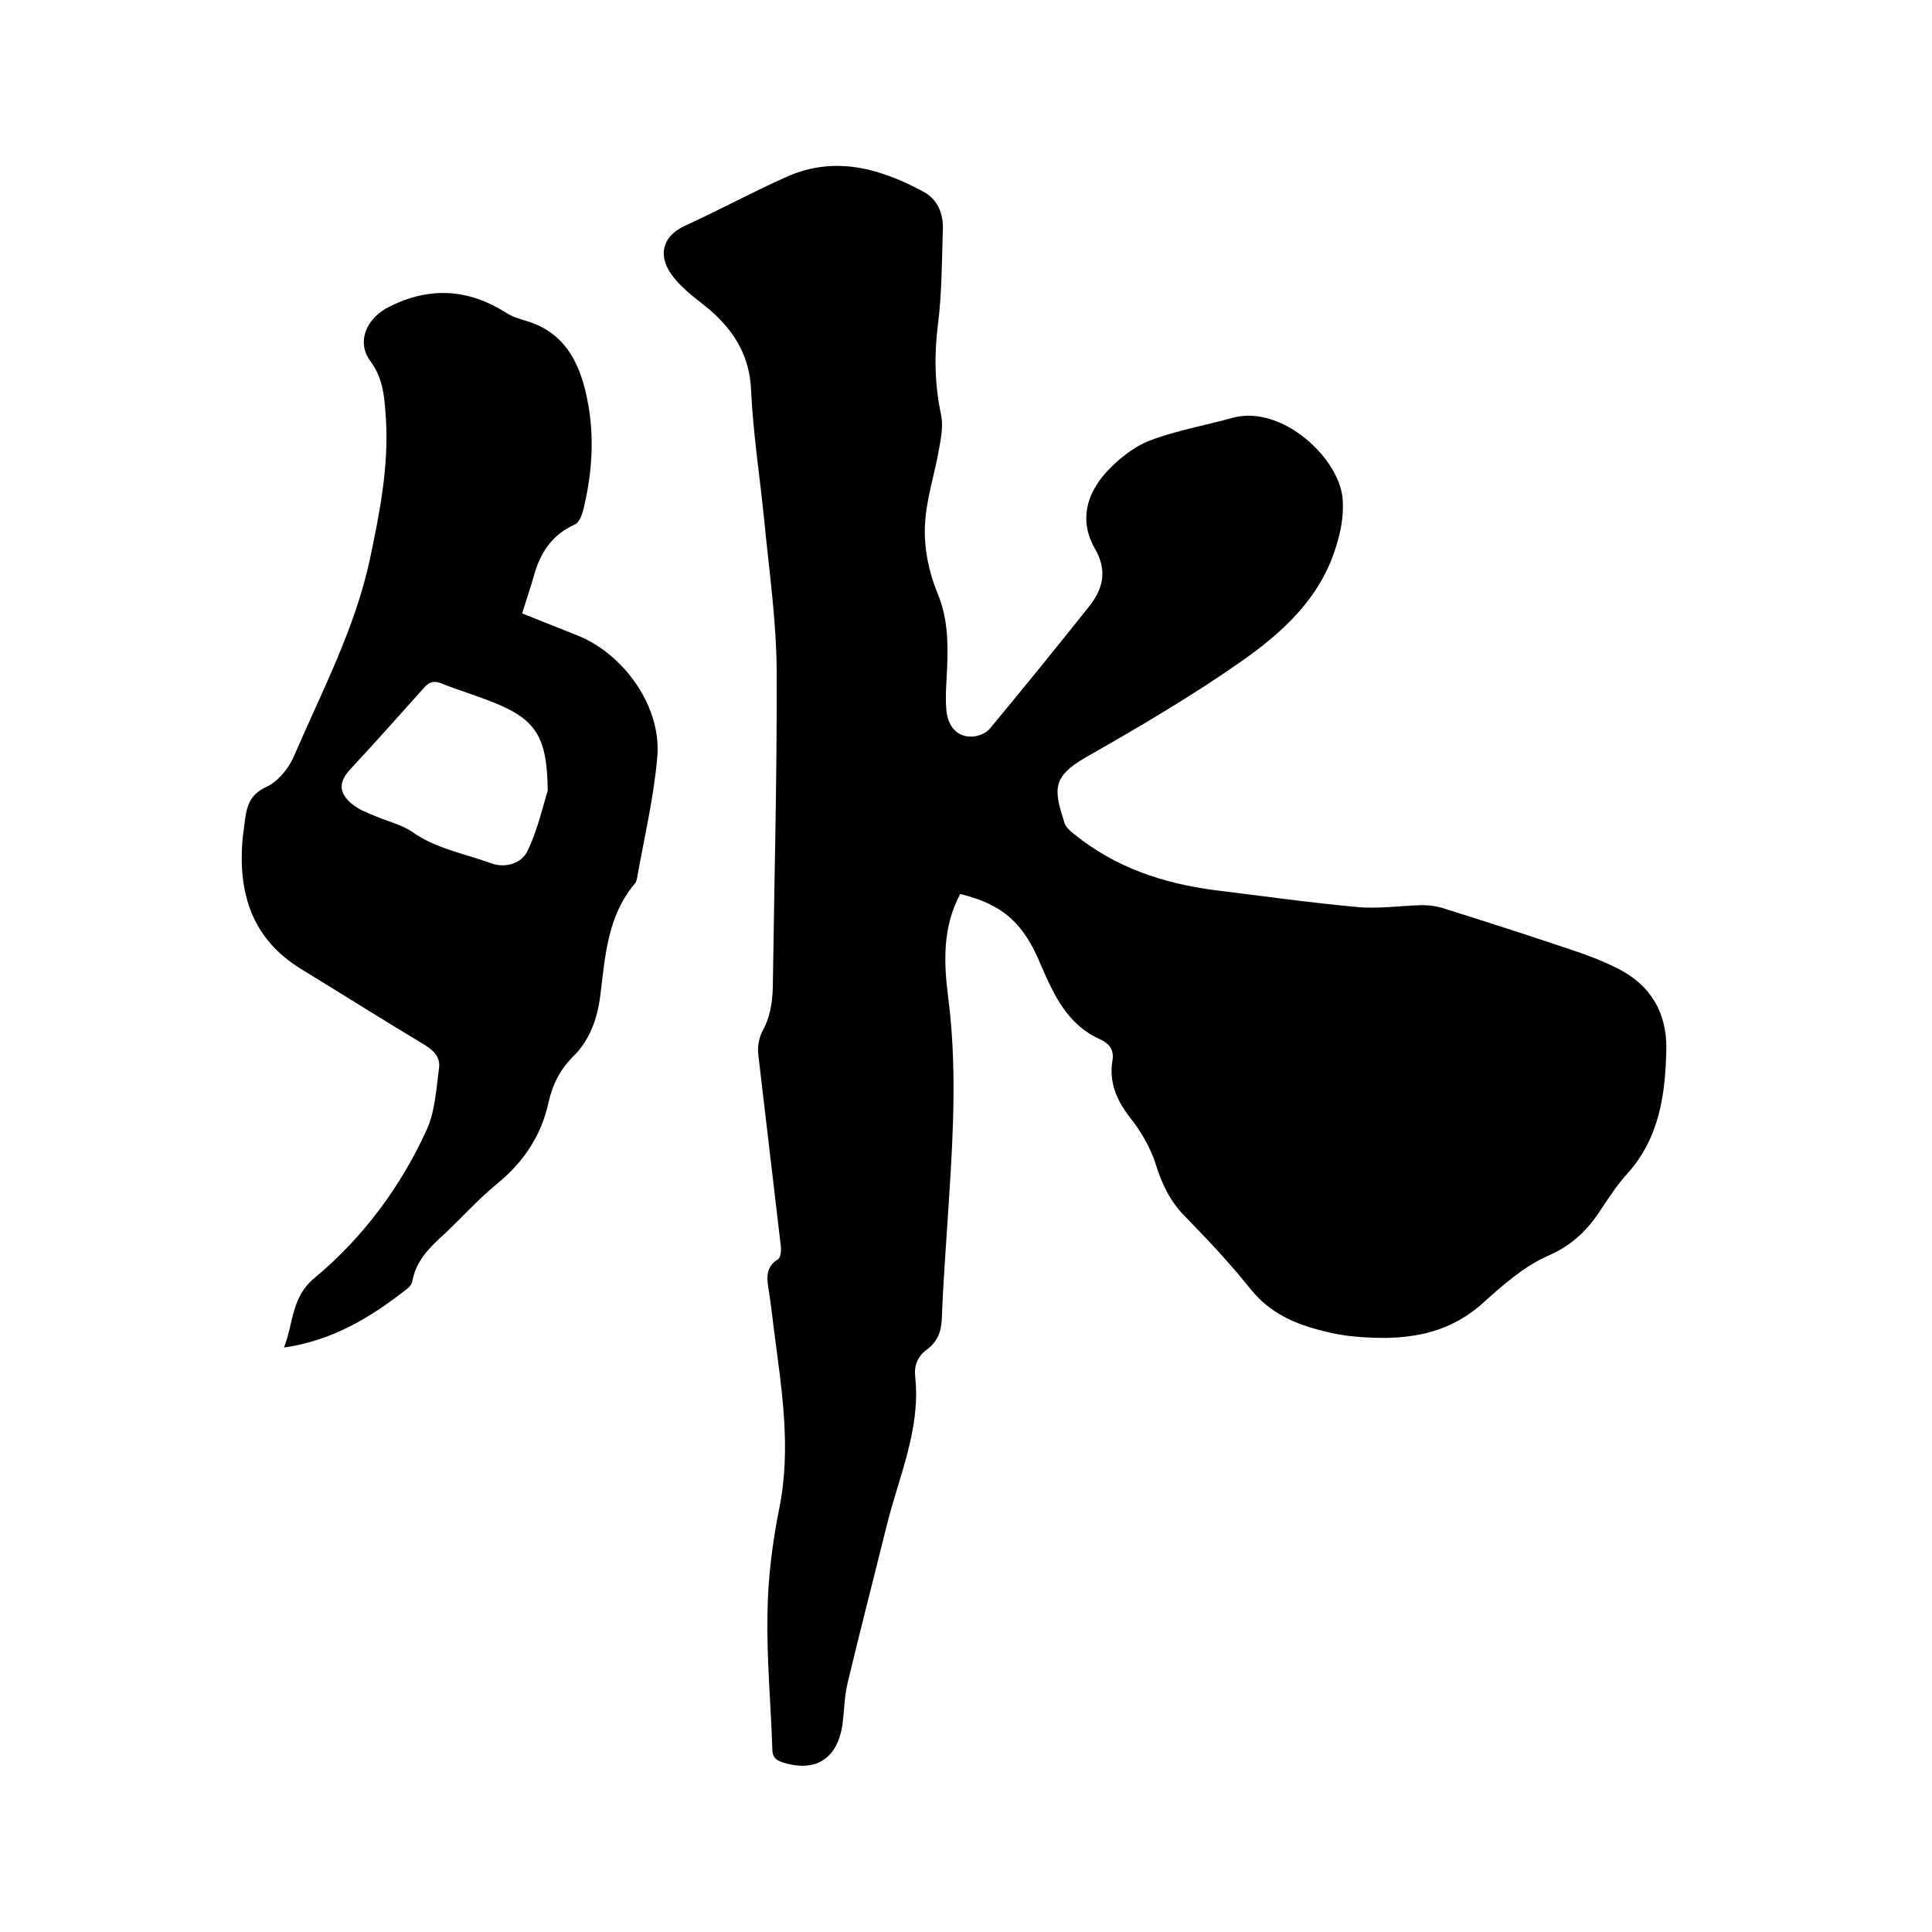
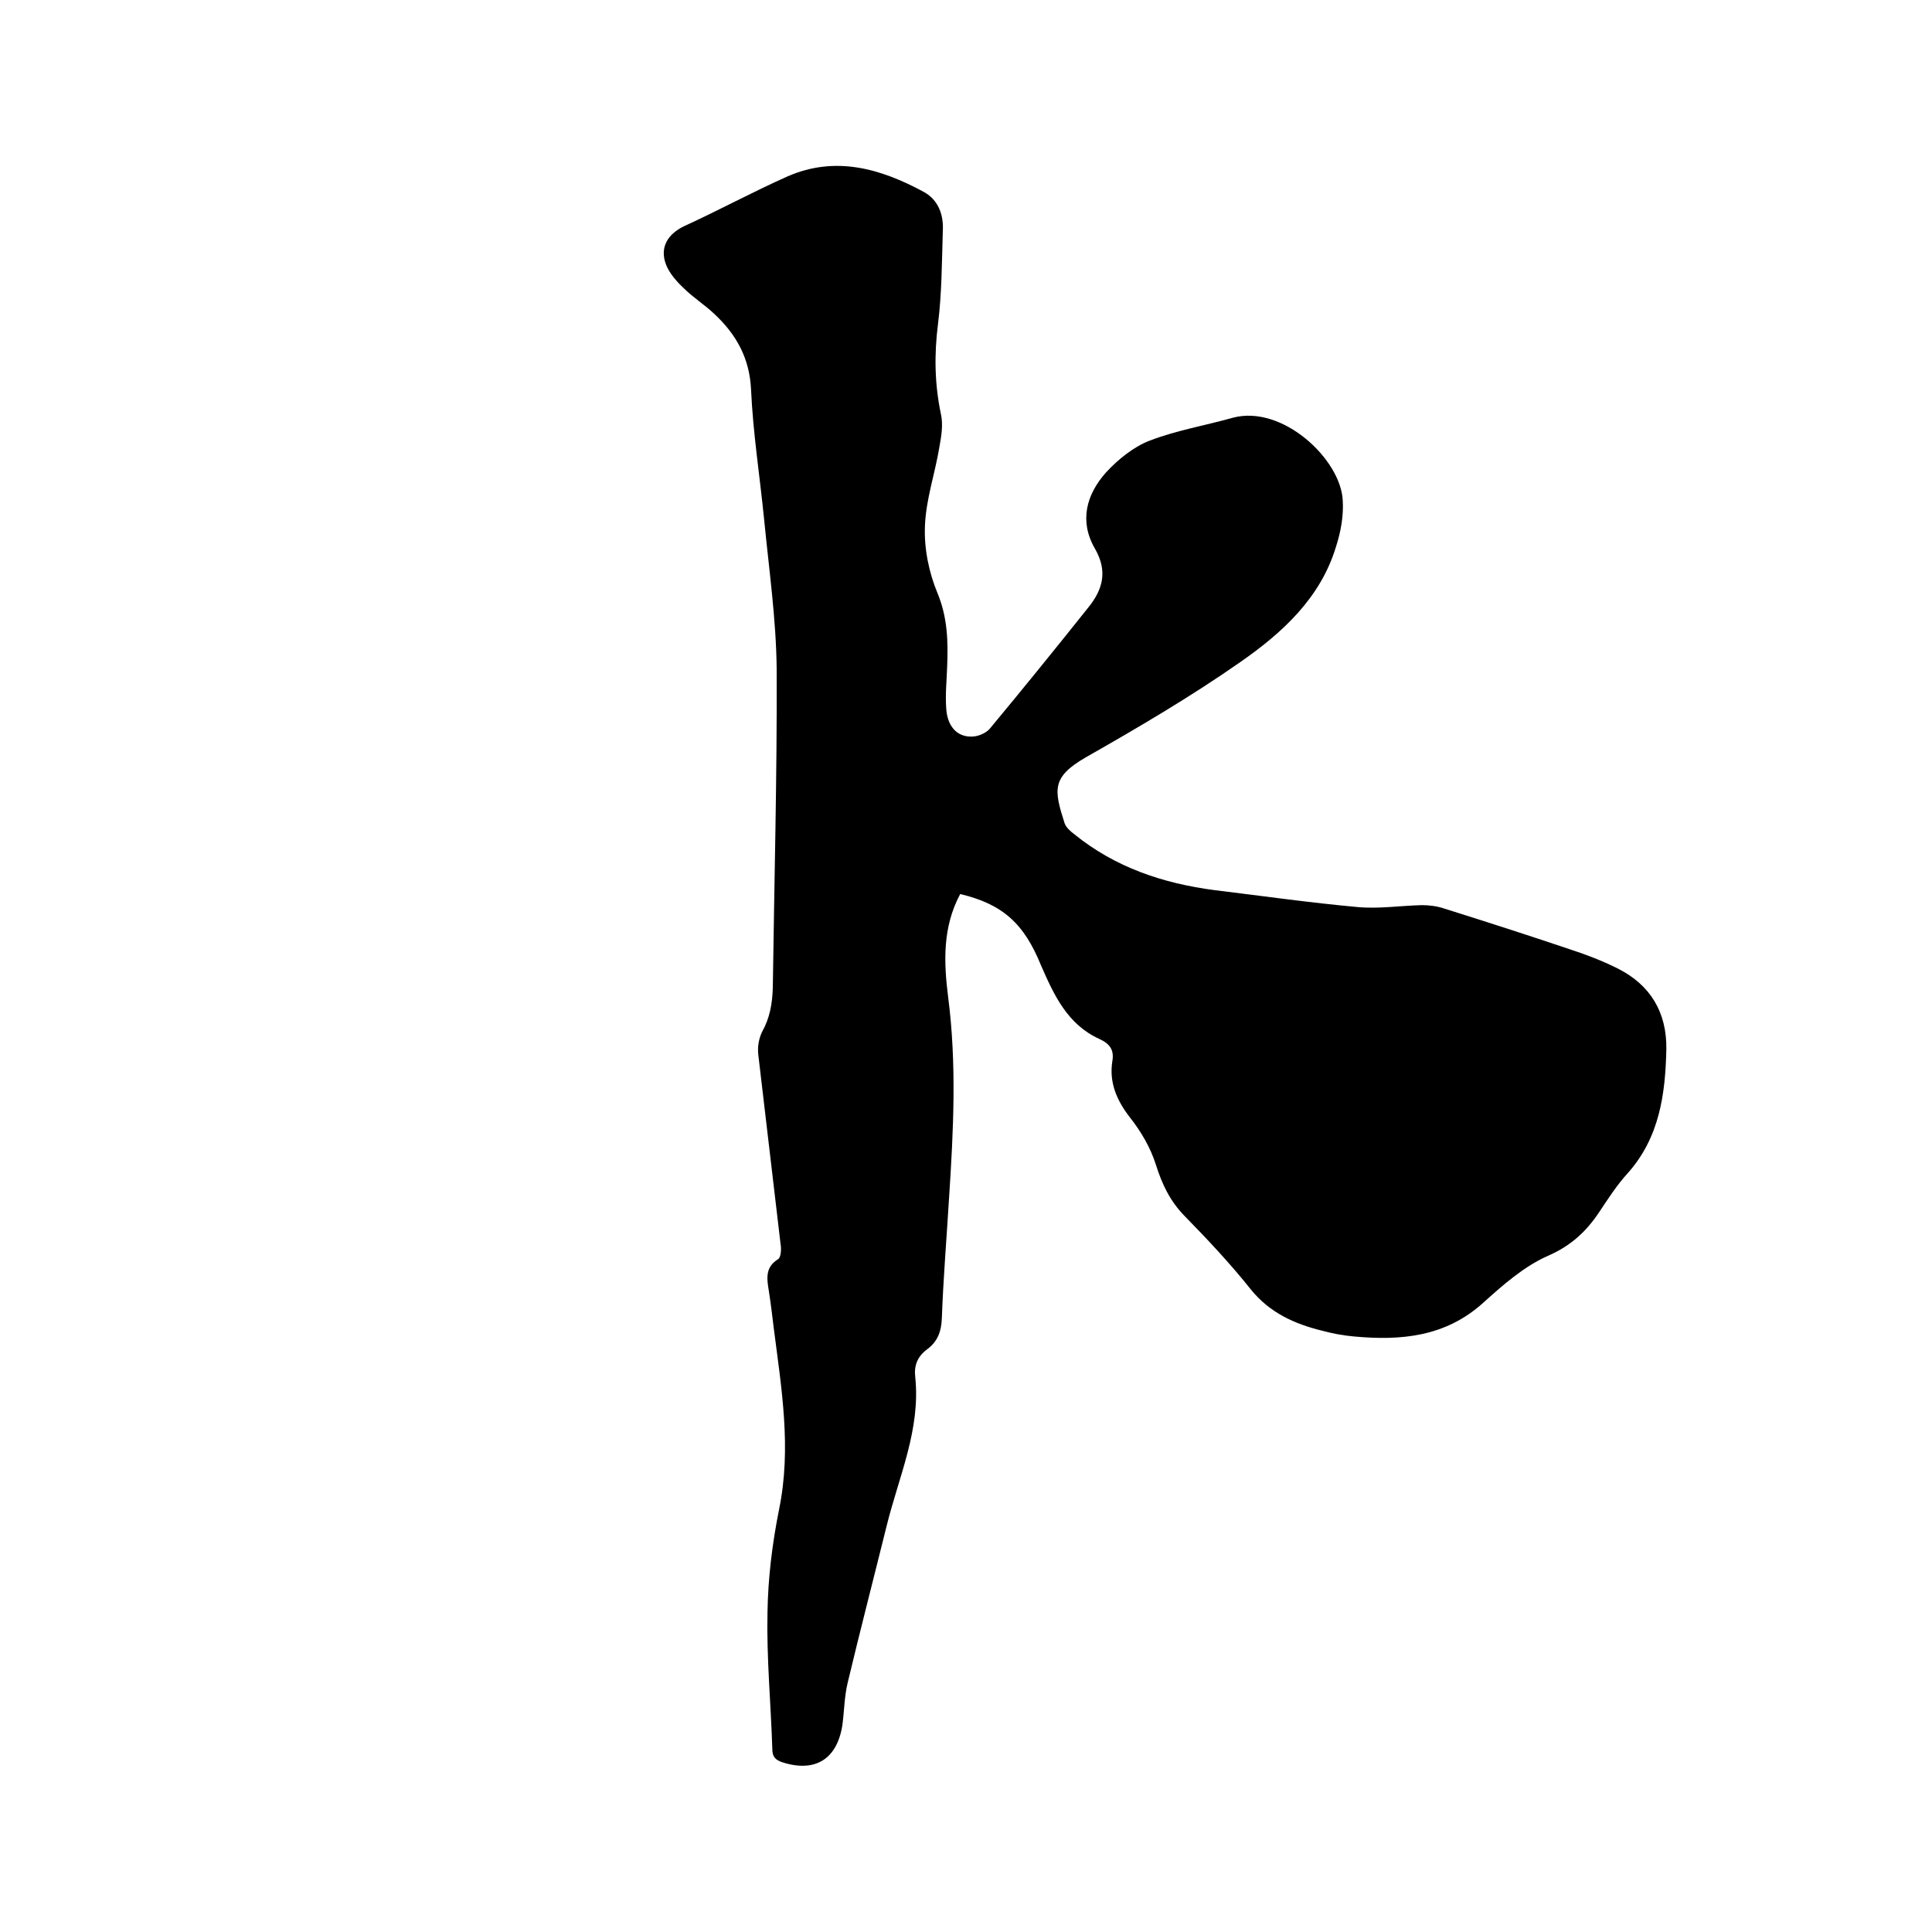
<svg xmlns="http://www.w3.org/2000/svg" enable-background="new 0 0 400 400" viewBox="0 0 400 400">
  <path d="m198.8 185.1c-3.7 6.9-3.4 14.2-2.5 21.3 1.8 13.9 1.1 27.7.2 41.5-.5 8.3-1.2 16.7-1.5 25-.1 2.8-.9 4.9-3.1 6.5-2 1.5-2.7 3.4-2.4 5.8 1.1 10.8-3.4 20.5-5.9 30.6-2.7 10.9-5.5 21.7-8.1 32.6-.7 2.9-.7 5.9-1.1 8.8-1.1 7-5.6 9.8-12.3 7.7-1.6-.5-2.2-1.2-2.2-2.8-.3-9.4-1.2-18.8-1-28.2.1-7.2 1-14.4 2.4-21.4 2.6-12.7.5-25-1.1-37.5-.3-2.5-.6-5-1-7.6-.4-2.5-.9-5 1.9-6.7.6-.4.7-2.1.5-3.2-1.5-13-3.1-26.1-4.6-39.1-.2-1.6.1-3.4.8-4.8 1.6-2.9 2.1-5.8 2.2-9.1.3-22 .9-44 .8-66-.1-10.3-1.6-20.7-2.6-31-.9-9-2.3-17.9-2.7-26.8-.3-6.6-3.1-11.5-7.6-15.7-2-1.9-4.4-3.4-6.3-5.3-1.5-1.4-3-3.1-3.7-4.9-1.4-3.6.4-6.4 3.8-8 7.2-3.3 14.2-7.1 21.4-10.3 9.9-4.3 19.2-1.6 28.1 3.2 3 1.6 4.2 4.7 4 8.1-.2 6.4-.2 12.9-1 19.3-.8 6.3-.7 12.4.6 18.6.5 2.2.1 4.6-.3 6.8-.9 5.5-2.8 10.9-3 16.4-.2 4.6.8 9.6 2.6 13.9 2.1 5.1 2.2 10 2 15.2-.1 2.9-.4 5.7-.2 8.6.2 3.7 2.2 6 5.3 5.9 1.3 0 2.9-.7 3.7-1.6 6.9-8.3 13.7-16.7 20.4-25.1 3-3.7 4.1-7.5 1.4-12.2-3.3-5.7-1.8-11.2 2.3-15.8 2.5-2.7 5.7-5.3 9.1-6.6 5.5-2.1 11.4-3.1 17.1-4.7 10.3-2.8 22.4 8.6 22.8 17.1.2 3.2-.4 6.5-1.4 9.6-3.2 10.6-11.1 17.8-19.7 23.8-10.3 7.2-21.2 13.6-32.1 19.8-7.1 4.1-6.6 6.7-4.4 13.6.3.9 1.2 1.7 2 2.3 8.5 6.9 18.4 10.2 29.1 11.6 9.9 1.2 19.7 2.6 29.6 3.5 4.4.4 8.9-.3 13.3-.4 1.5 0 3.1.2 4.6.7 8.6 2.7 17.3 5.5 25.9 8.4 3.4 1.1 6.8 2.4 10 4 6.8 3.4 10.2 9.1 10.1 16.7-.2 9.3-1.4 18.3-8 25.7-2.2 2.4-4 5.2-5.8 7.9-2.7 4.1-5.9 7.1-10.7 9.2-5 2.2-9.4 6.1-13.5 9.8-7.8 7-17 7.8-26.7 6.9-2.2-.2-4.4-.6-6.6-1.2-5.7-1.4-10.8-3.7-14.7-8.5-4.3-5.4-9-10.4-13.8-15.3-3-3.1-4.6-6.5-5.9-10.6-1.1-3.5-3.1-6.9-5.4-9.8-2.7-3.5-4.3-7.2-3.6-11.6.4-2.3-.5-3.6-2.7-4.6-6.6-3-9.4-9.1-12.1-15.3-3.5-8.6-7.9-12.6-16.7-14.7z" />
-   <path d="m108.1 127c4.1 1.6 7.7 3.1 11.3 4.5 9.7 3.8 17.5 14.7 16.7 25-.7 8.5-2.7 16.8-4.2 25.3-.1.4-.2.9-.5 1.2-5.6 6.6-6.1 14.9-7.1 23-.6 4.9-2.2 9.4-5.7 12.8-2.7 2.7-4.2 5.8-5 9.3-1.5 7-5.2 12.5-10.7 17-3.8 3.1-7.2 6.9-10.8 10.3-3 2.7-5.9 5.5-6.7 9.7-.1.7-.6 1.4-1.2 1.8-7.4 5.8-15.2 10.6-25.4 12.1 2-5.2 1.5-10.4 6.3-14.4 10-8.3 17.8-18.8 23.2-30.6 1.8-3.9 2-8.5 2.6-12.9.3-2.3-1.2-3.7-3.2-4.9-8.5-5.1-16.9-10.4-25.4-15.6-10.1-6.2-13-15.6-12.1-26.7.1-1.1.3-2.1.4-3.2.4-3.3.8-6.1 4.6-7.8 2.3-1.1 4.5-3.7 5.6-6.2 5.8-13.5 12.7-26.5 15.8-41 2-9.5 3.9-19.1 3.3-28.9-.3-4.2-.4-8.2-3.2-12-3.1-4.2-.6-9.1 3.9-11.3 8.4-4.2 16.3-3.7 24.1 1.2 1.2.8 2.7 1.3 4.1 1.7 8.7 2.5 11.6 9.6 13 17.4 1.3 7.4.7 14.8-1.1 22-.3 1-.8 2.4-1.7 2.8-4.9 2.2-7.3 6.1-8.6 11.1-.7 2.4-1.5 4.7-2.3 7.3zm5.3 36.7c-.1-11.2-2.5-14.8-11.3-18.3-3.5-1.4-7.2-2.5-10.7-3.9-1.7-.7-2.7-.2-3.8 1.1-5 5.6-10 11.2-15.1 16.7-2.4 2.6-2.4 4.8.3 7.1 1.4 1.2 3.3 1.9 5 2.6 2.5 1.1 5.3 1.7 7.5 3.2 4.9 3.5 10.8 4.5 16.3 6.5 2.8 1.1 6.3.2 7.6-2.5 2.1-4.3 3.2-9.3 4.2-12.5z" />
</svg>